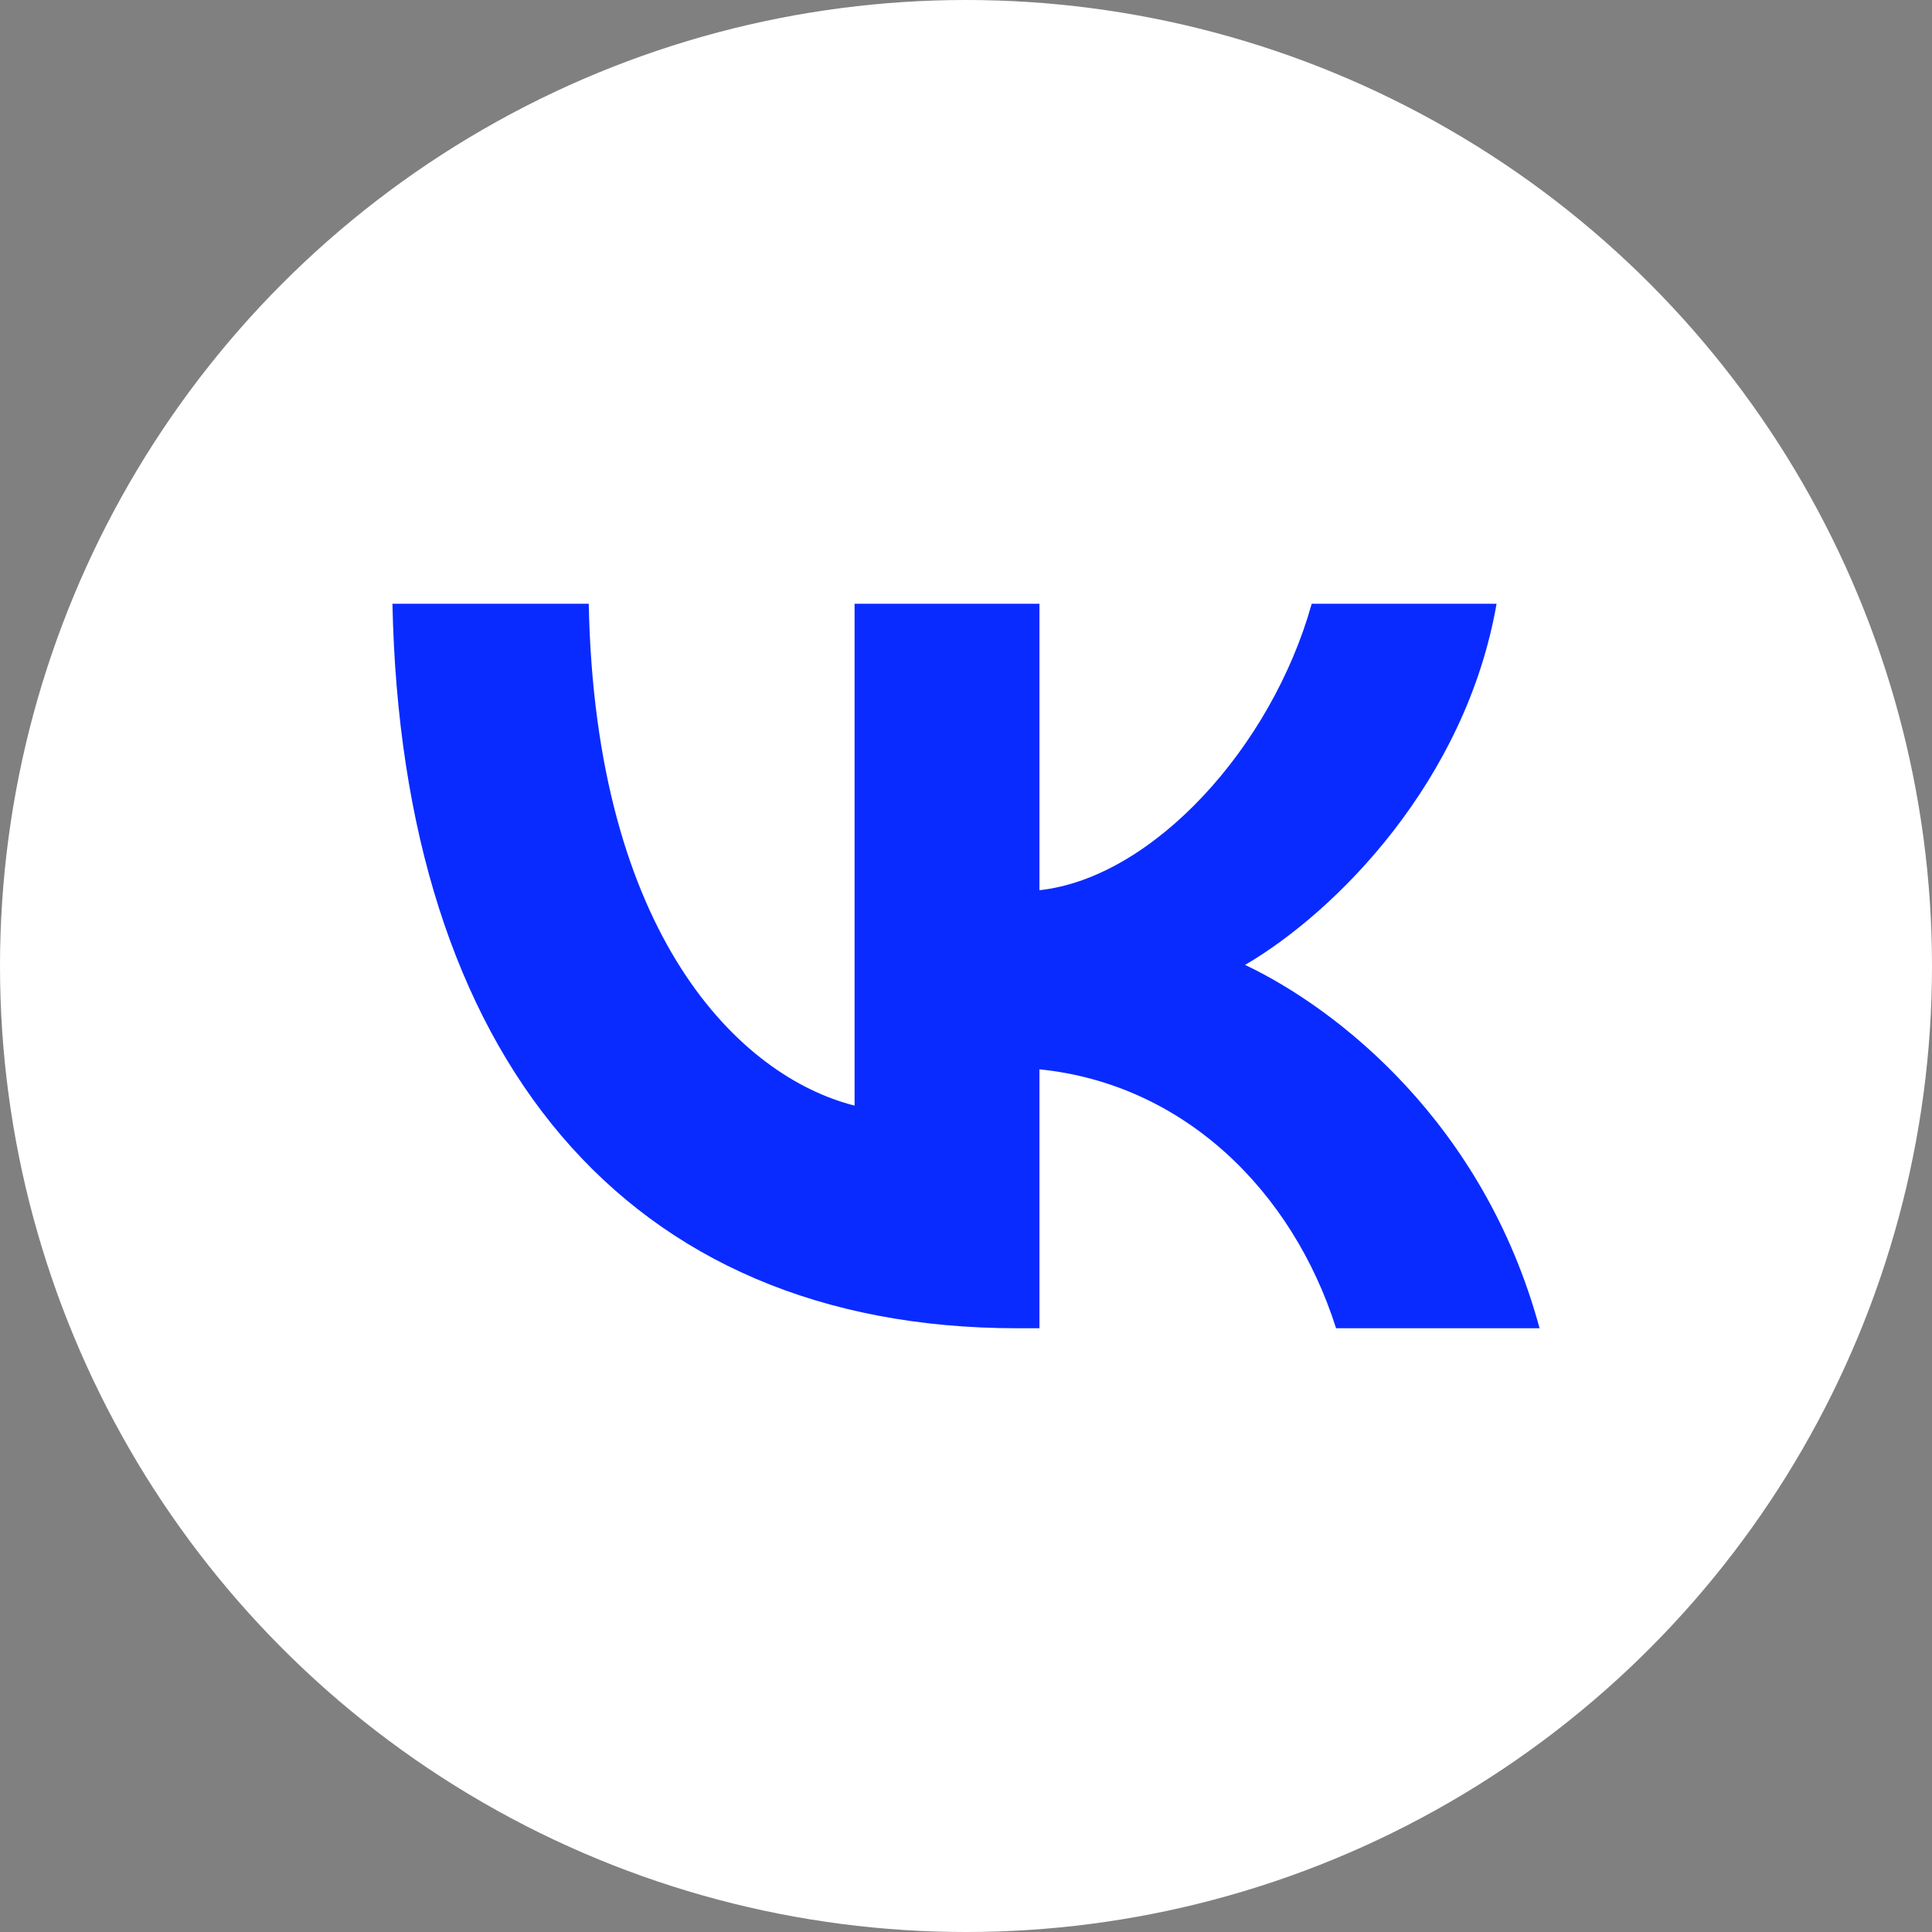
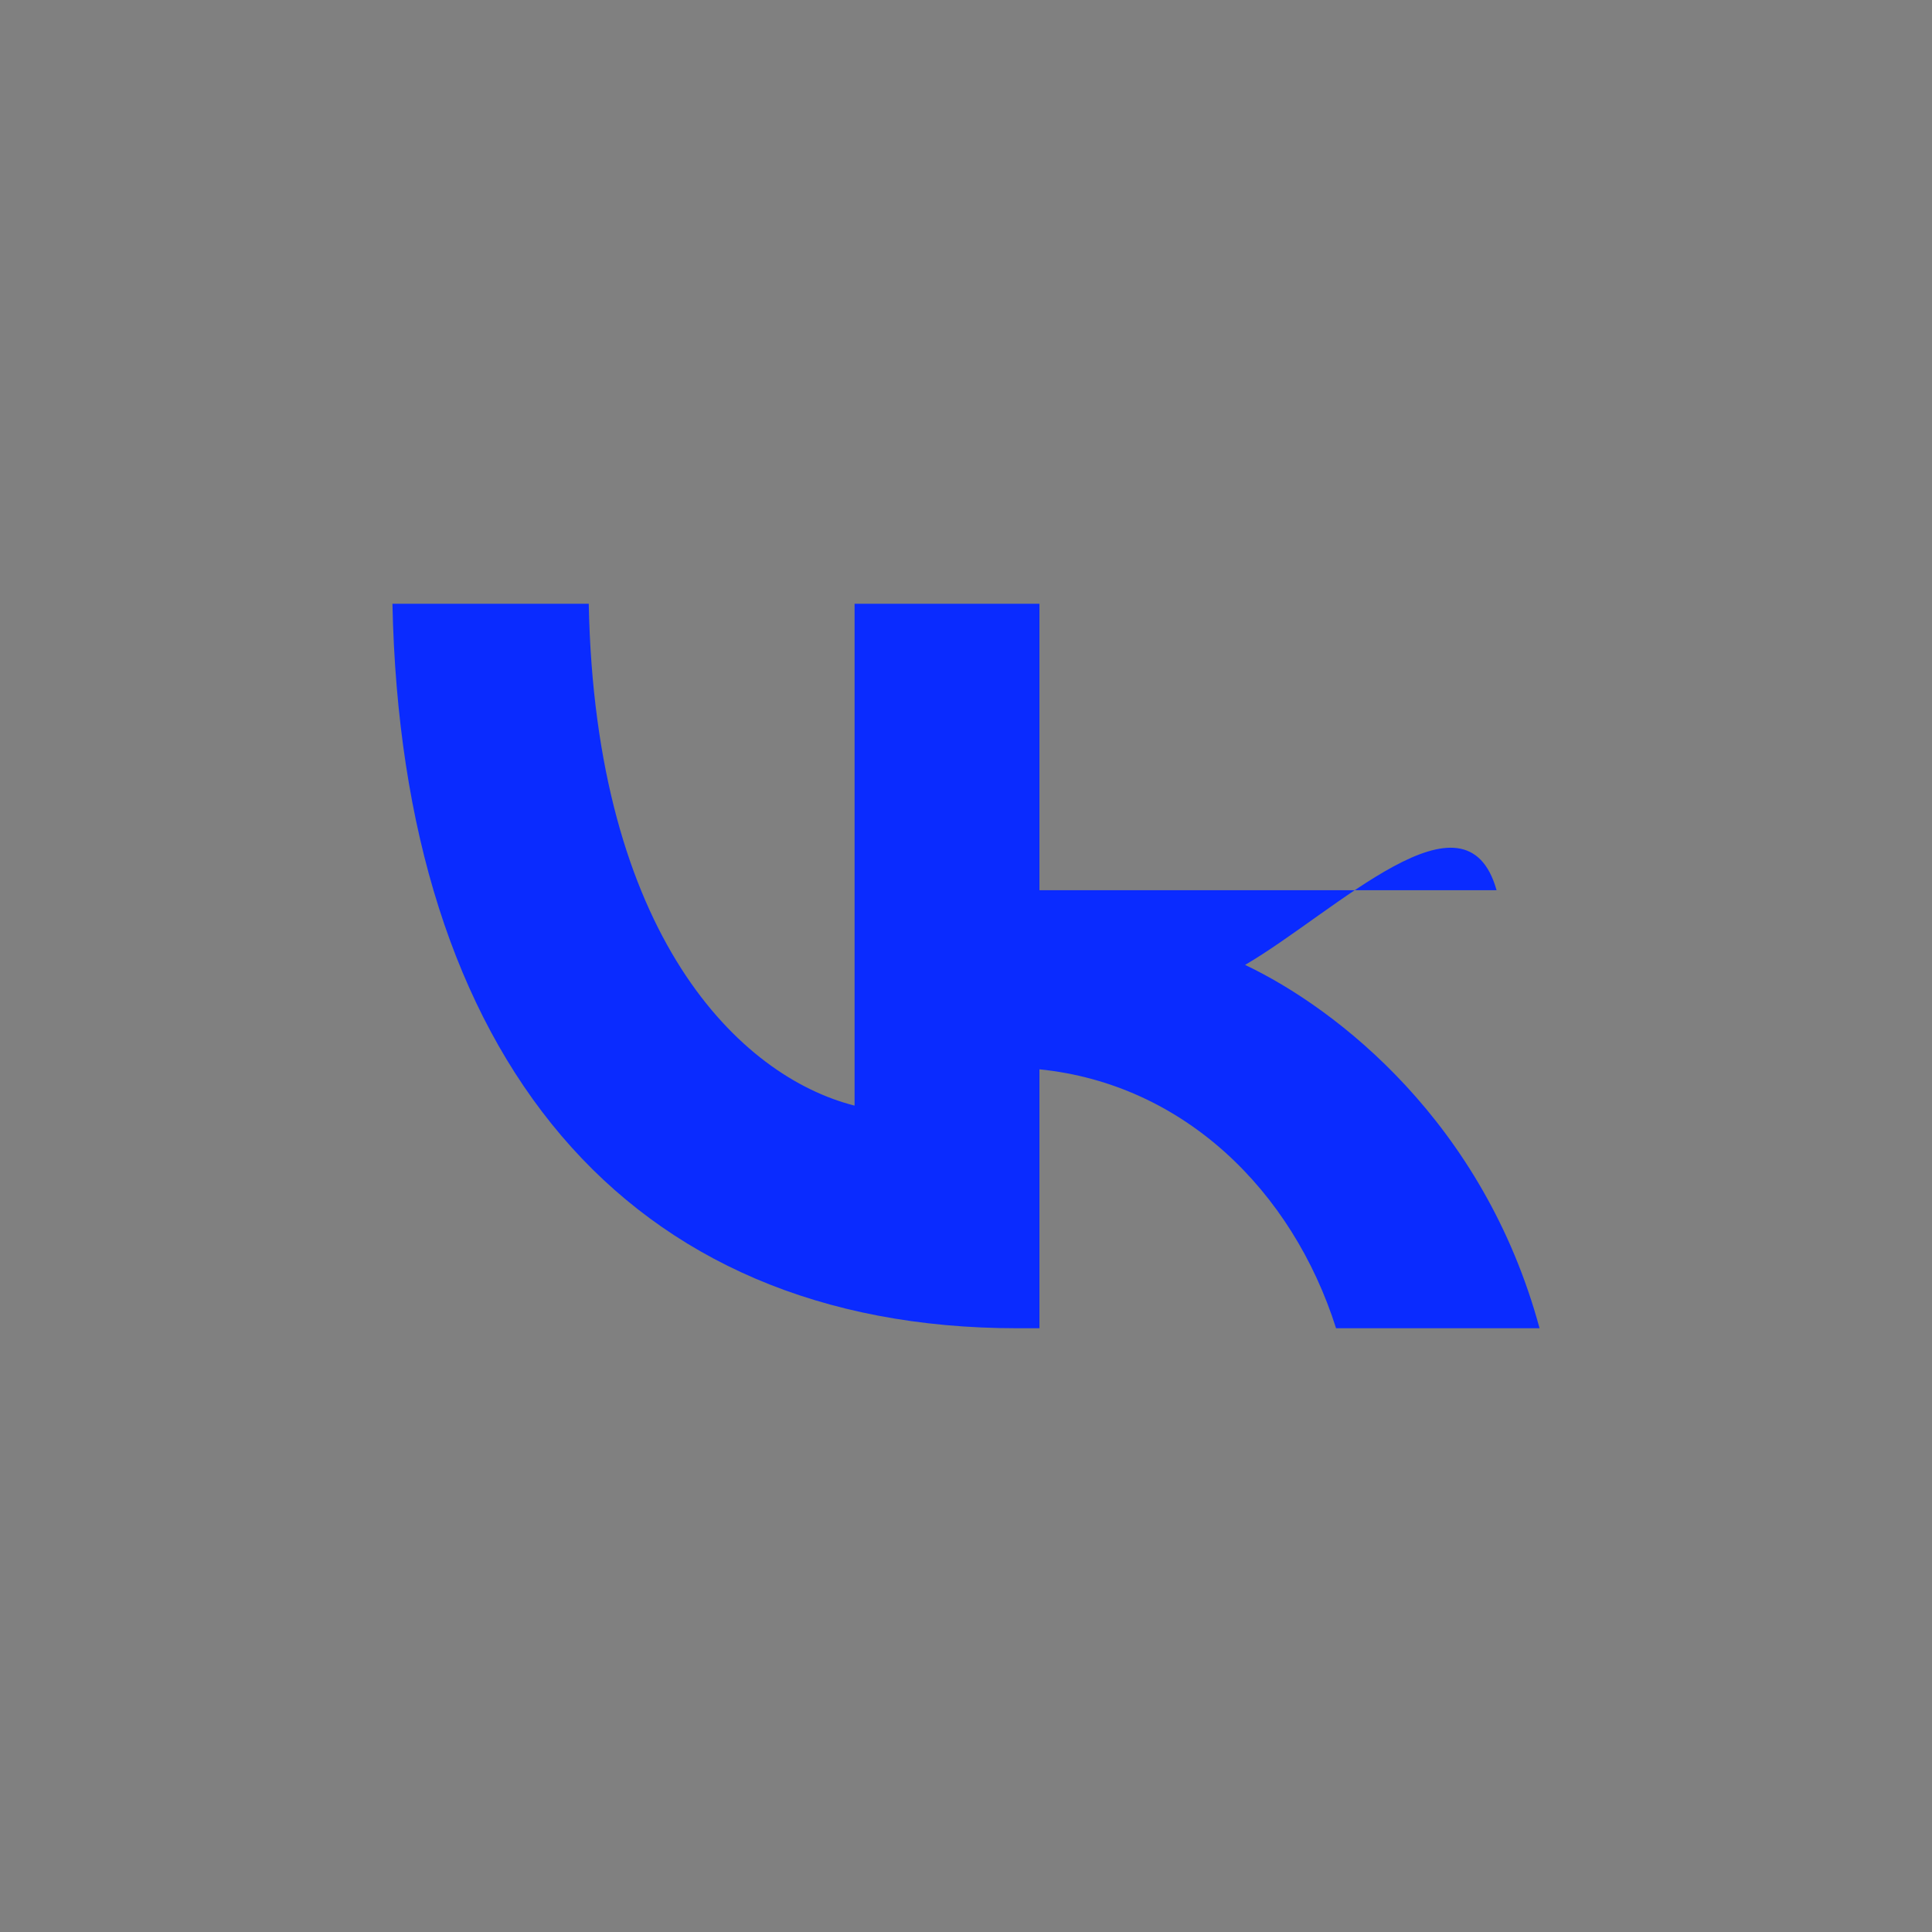
<svg xmlns="http://www.w3.org/2000/svg" width="64" height="64" viewBox="0 0 64 64" fill="none">
  <rect x="0" y="0" width="64" height="64" fill="#808080" stroke="none" />
-   <circle cx="32" cy="32" r="32" fill="white" />
-   <path d="M33.697 44C20.714 44 13.309 34.991 13 20H19.503C19.717 31.003 24.511 35.664 28.309 36.625V20H34.433V29.489C38.183 29.081 42.123 24.757 43.452 20H49.576C48.555 25.862 44.283 30.186 41.245 31.964C44.283 33.405 49.149 37.177 51 44H44.259C42.811 39.435 39.204 35.904 34.433 35.423V44H33.697Z" fill="#0A2BFF" />
+   <path d="M33.697 44C20.714 44 13.309 34.991 13 20H19.503C19.717 31.003 24.511 35.664 28.309 36.625V20H34.433V29.489H49.576C48.555 25.862 44.283 30.186 41.245 31.964C44.283 33.405 49.149 37.177 51 44H44.259C42.811 39.435 39.204 35.904 34.433 35.423V44H33.697Z" fill="#0A2BFF" />
</svg>